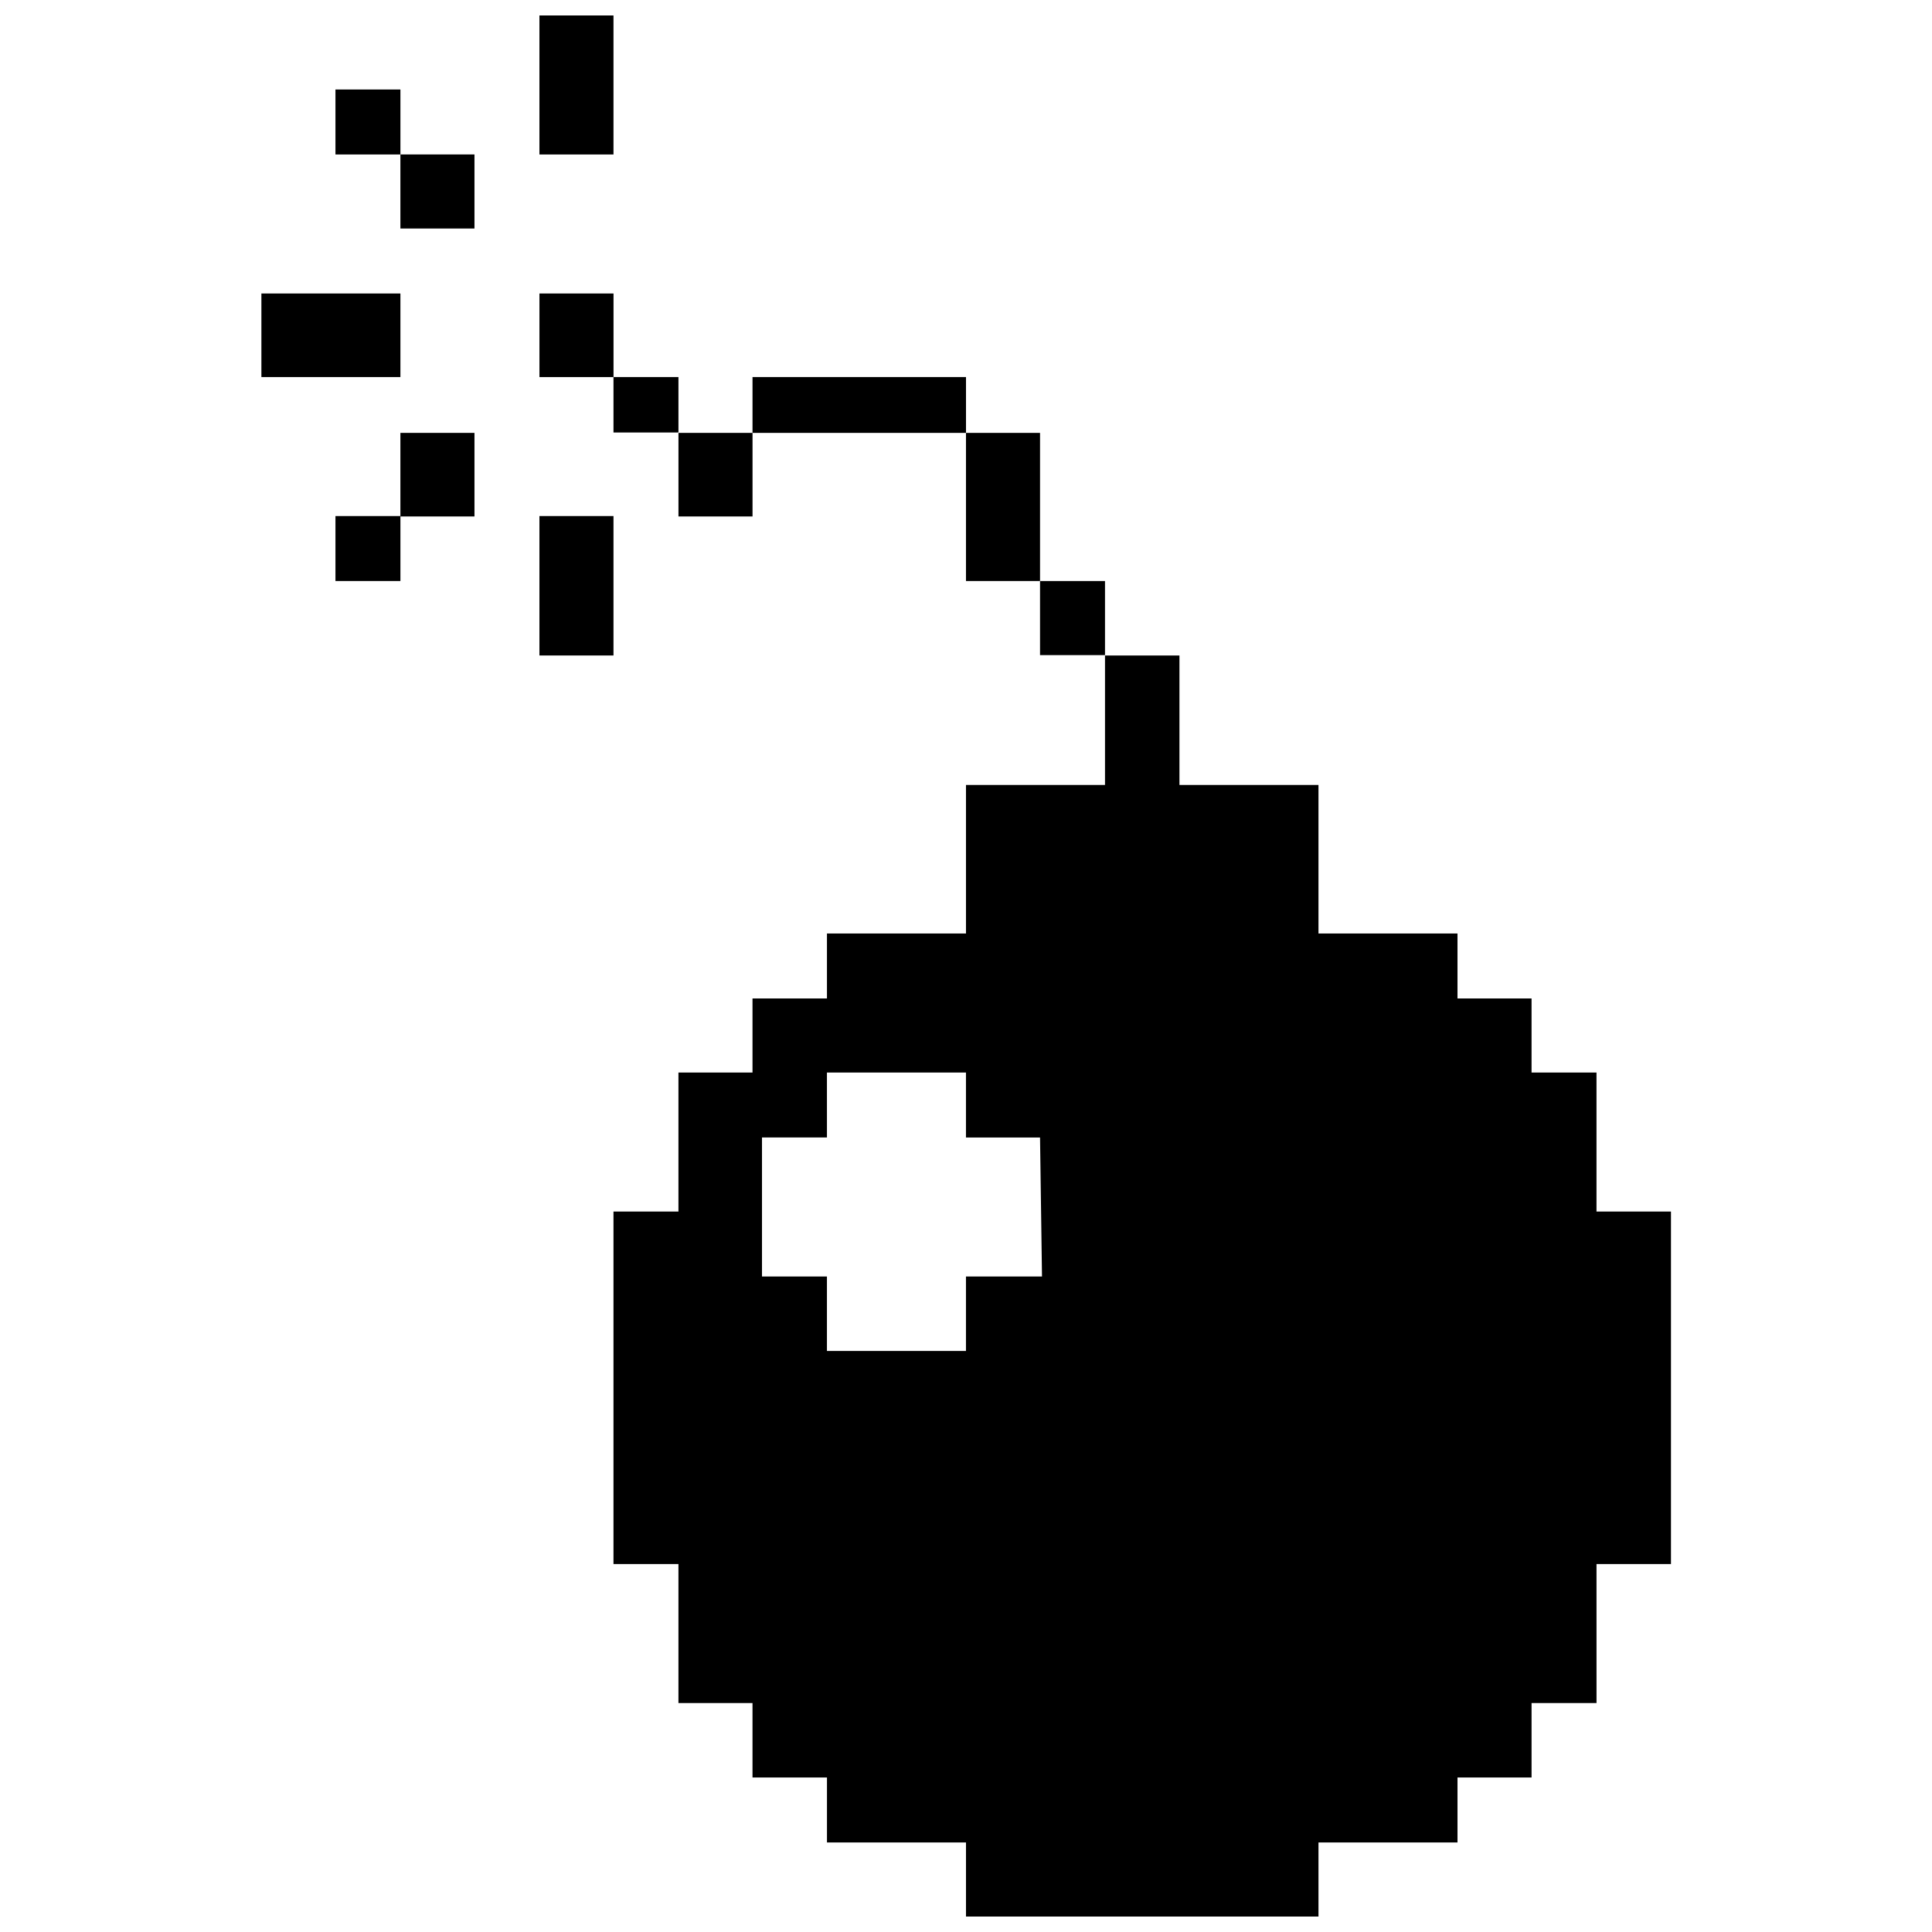
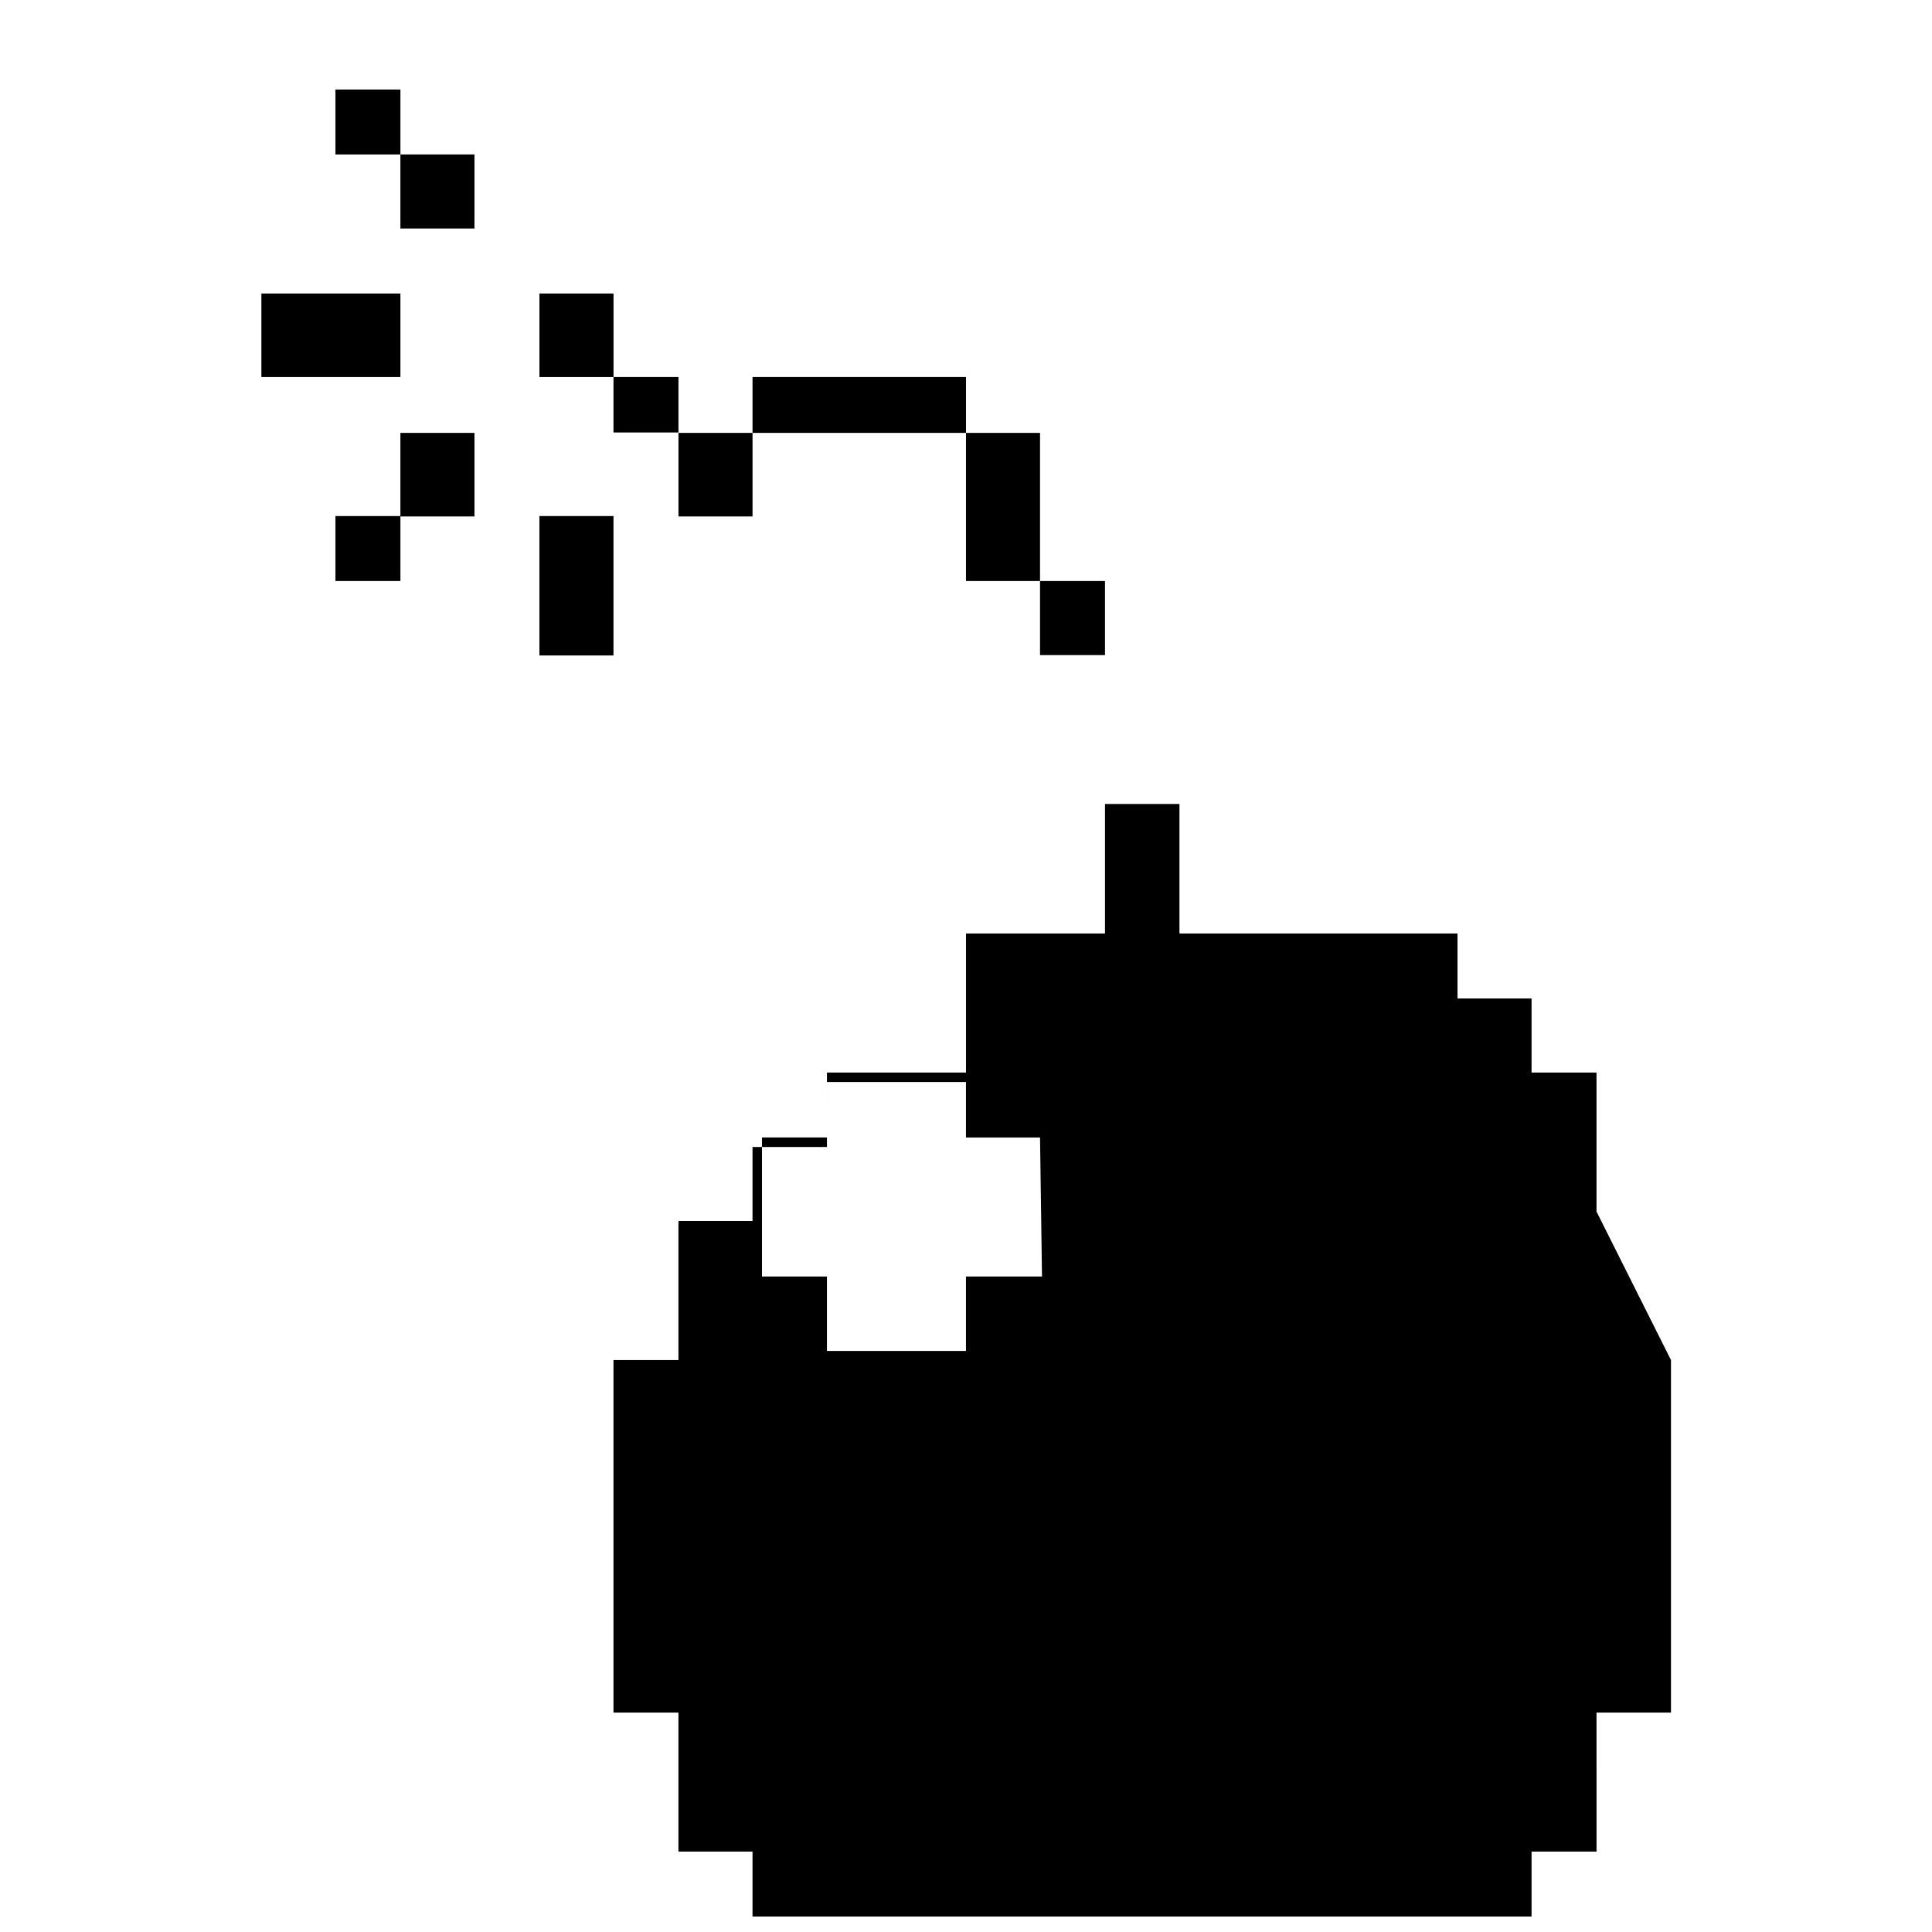
<svg xmlns="http://www.w3.org/2000/svg" width="800px" height="800px" version="1.1" viewBox="144 144 512 512">
  <defs>
    <clipPath id="b">
      <path d="m286 148.09h21v36.906h-21z" />
    </clipPath>
    <clipPath id="a">
      <path d="m306 317h281v334.9h-281z" />
    </clipPath>
  </defs>
  <path d="m232.9 280.76h17.215v17.215h-17.215z" />
  <path d="m250.11 258.72h19.629v22.148h-19.629z" />
  <path d="m232.9 167.72h17.215v17.215h-17.215z" />
  <path d="m250.11 184.93h19.629v19.629h-19.629z" />
  <path d="m231.64 221.78h18.473v22.145h-36.84v-22.145z" />
  <path d="m306.58 297.66v20.047h-19.625v-36.949h19.625z" />
  <path d="m286.96 221.78h19.629v22.148h-19.629z" />
  <g clip-path="url(#b)">
-     <path d="m306.58 167.2v17.738h-19.625v-36.84h19.625z" />
-   </g>
+     </g>
  <path d="m306.58 243.92h17.215v14.695h-17.215z" />
  <path d="m323.8 258.72h19.629v22.148h-19.629z" />
  <path d="m363.05 243.92h36.949v14.801h-56.574v-14.801z" />
  <path d="m419.62 279.61v18.367h-19.625v-39.254h19.625z" />
  <path d="m419.62 297.98h17.215v19.629h-17.215z" />
  <g clip-path="url(#a)">
-     <path d="m567.09 465.07v-36.84h-17.211v-19.629h-19.629v-17.215h-36.84v-39.359h-36.844v-34.32h-19.73v34.32h-36.84v39.359h-36.844v17.215h-19.73v19.629h-19.629v36.84h-17.215v93.414h17.215v36.84h19.629v19.734h19.734v17.215h36.84v19.625h93.414v-19.625h36.84v-17.215h19.629v-19.734h17.215l-0.004-36.84h19.734v-93.414zm-146.95 17.215h-20.148v19.734l-36.844-0.004v-19.73h-17.211v-36.844h17.215l-0.004-17.211h36.844v17.215h19.629z" />
+     <path d="m567.09 465.07v-36.84h-17.211v-19.629h-19.629v-17.215h-36.84h-36.844v-34.32h-19.73v34.32h-36.84v39.359h-36.844v17.215h-19.73v19.629h-19.629v36.84h-17.215v93.414h17.215v36.84h19.629v19.734h19.734v17.215h36.84v19.625h93.414v-19.625h36.84v-17.215h19.629v-19.734h17.215l-0.004-36.84h19.734v-93.414zm-146.95 17.215h-20.148v19.734l-36.844-0.004v-19.73h-17.211v-36.844h17.215l-0.004-17.211h36.844v17.215h19.629z" />
  </g>
</svg>